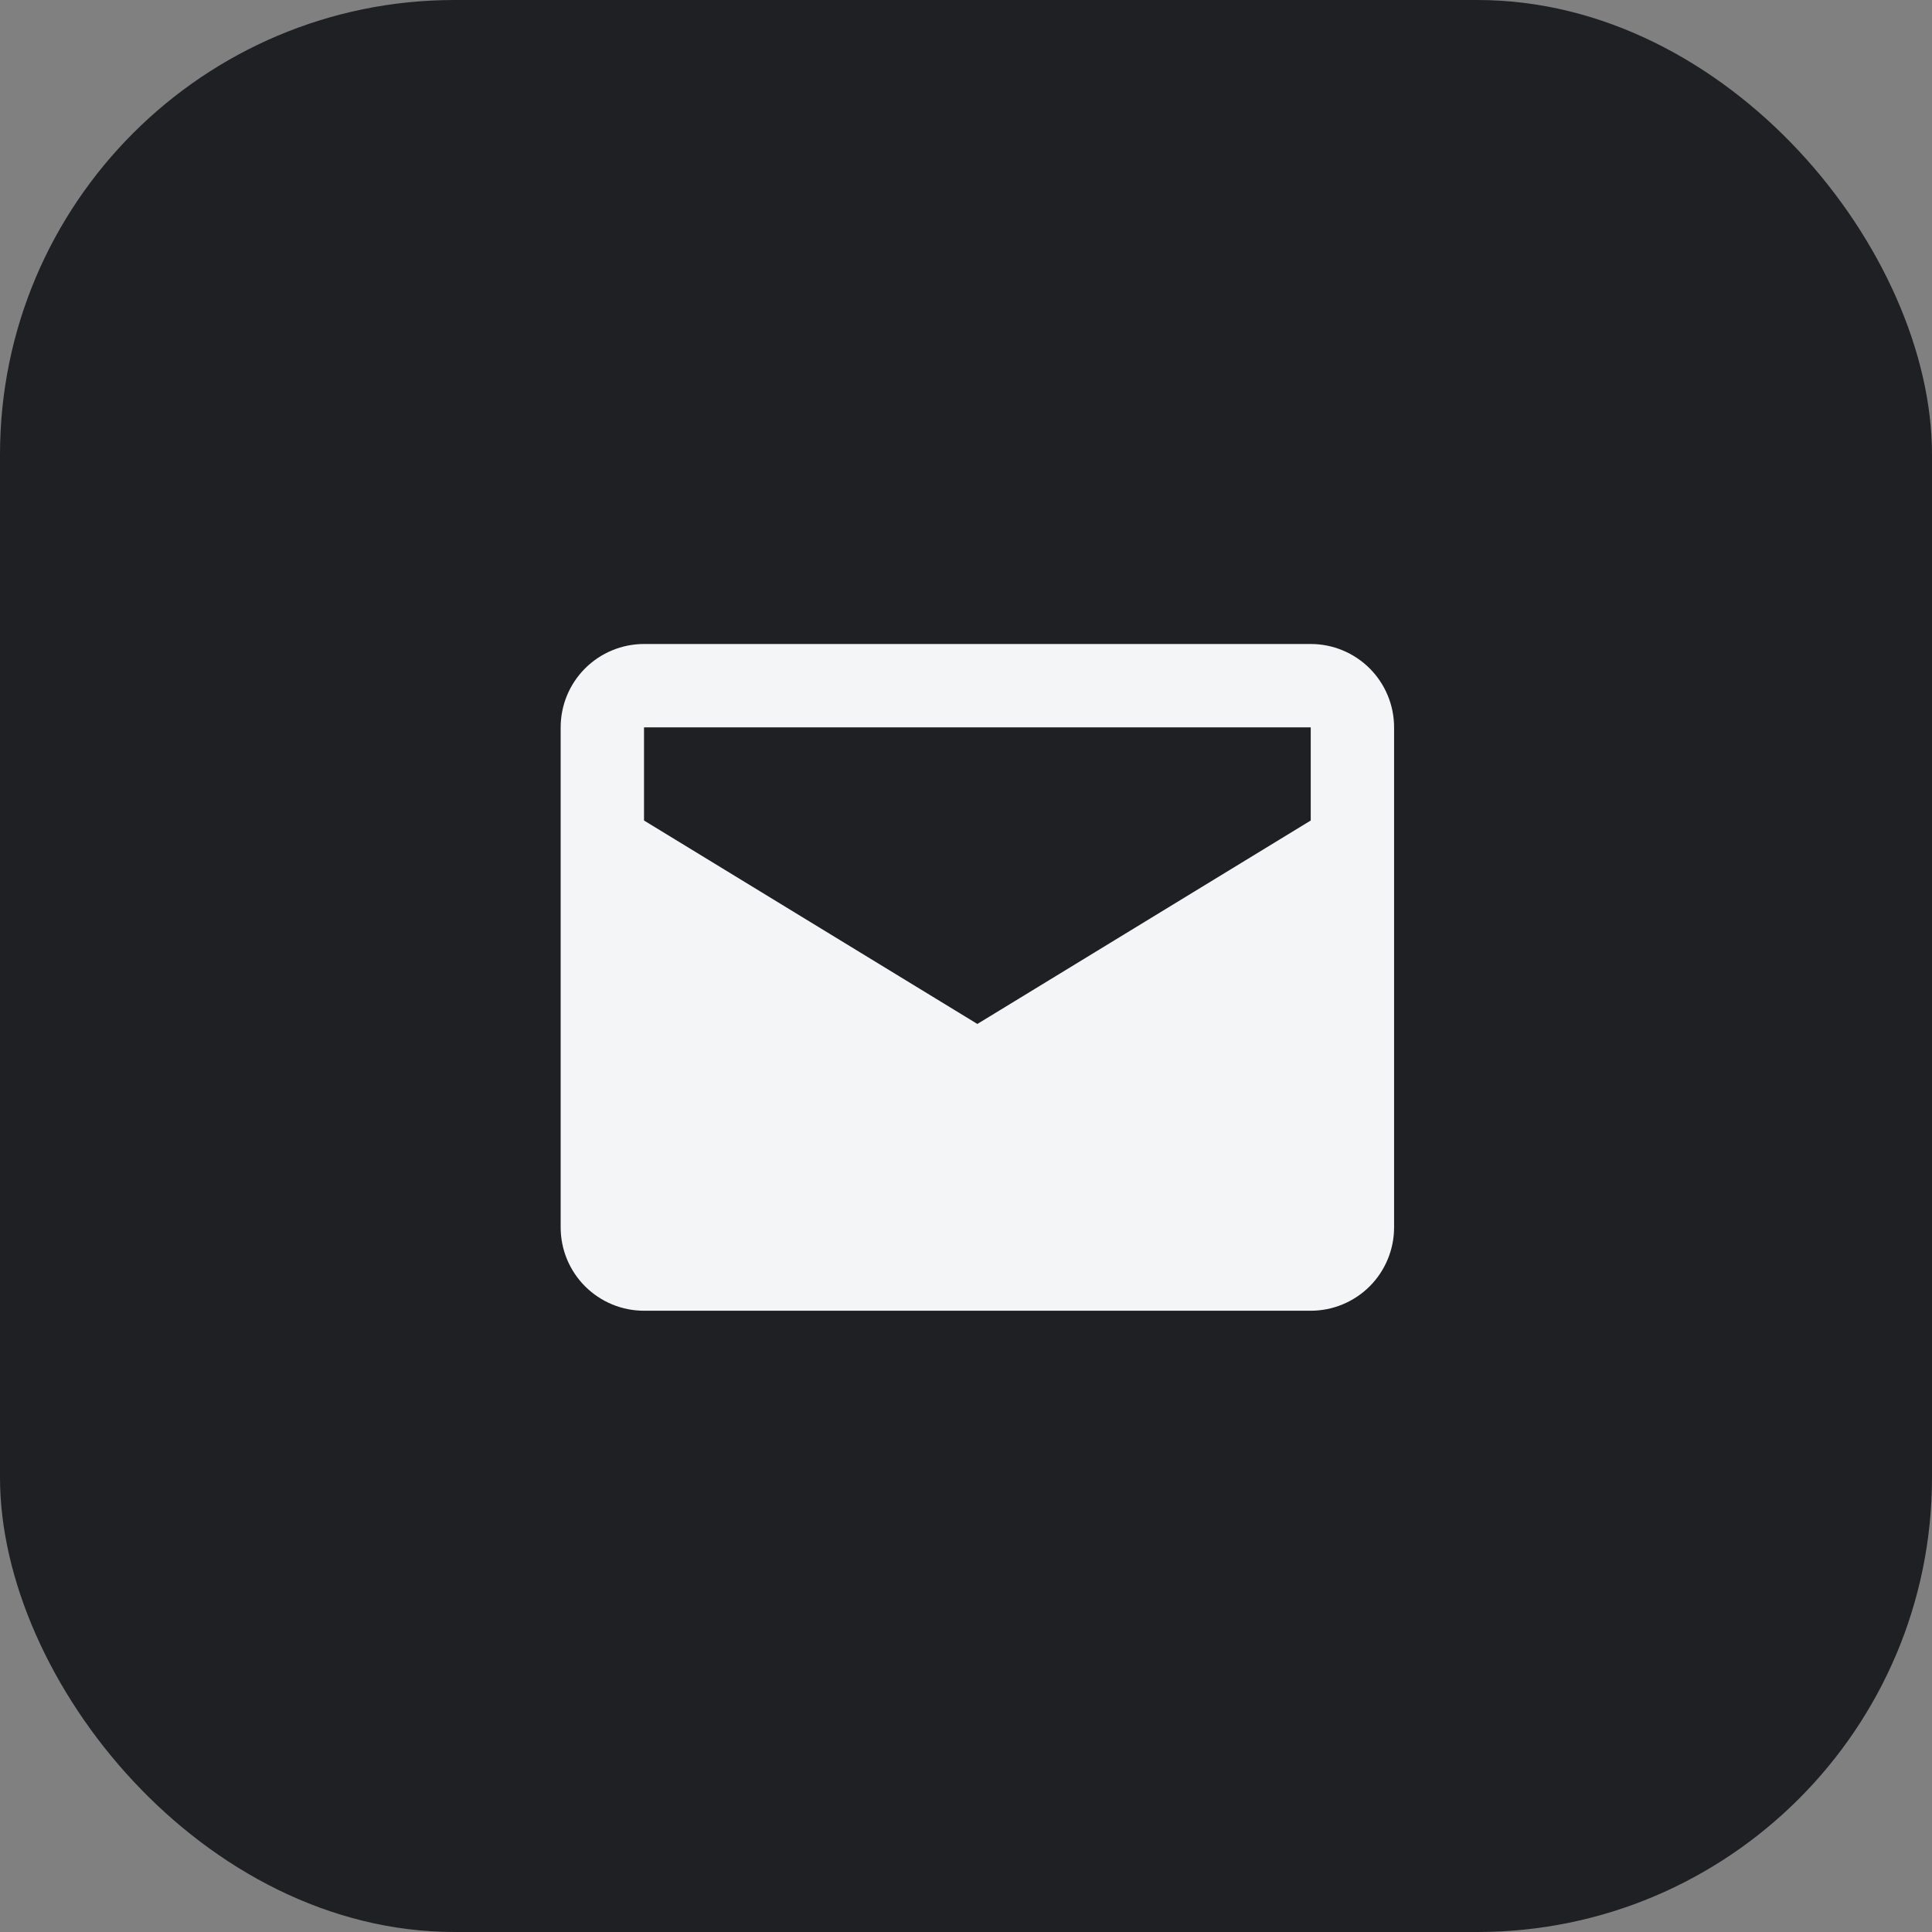
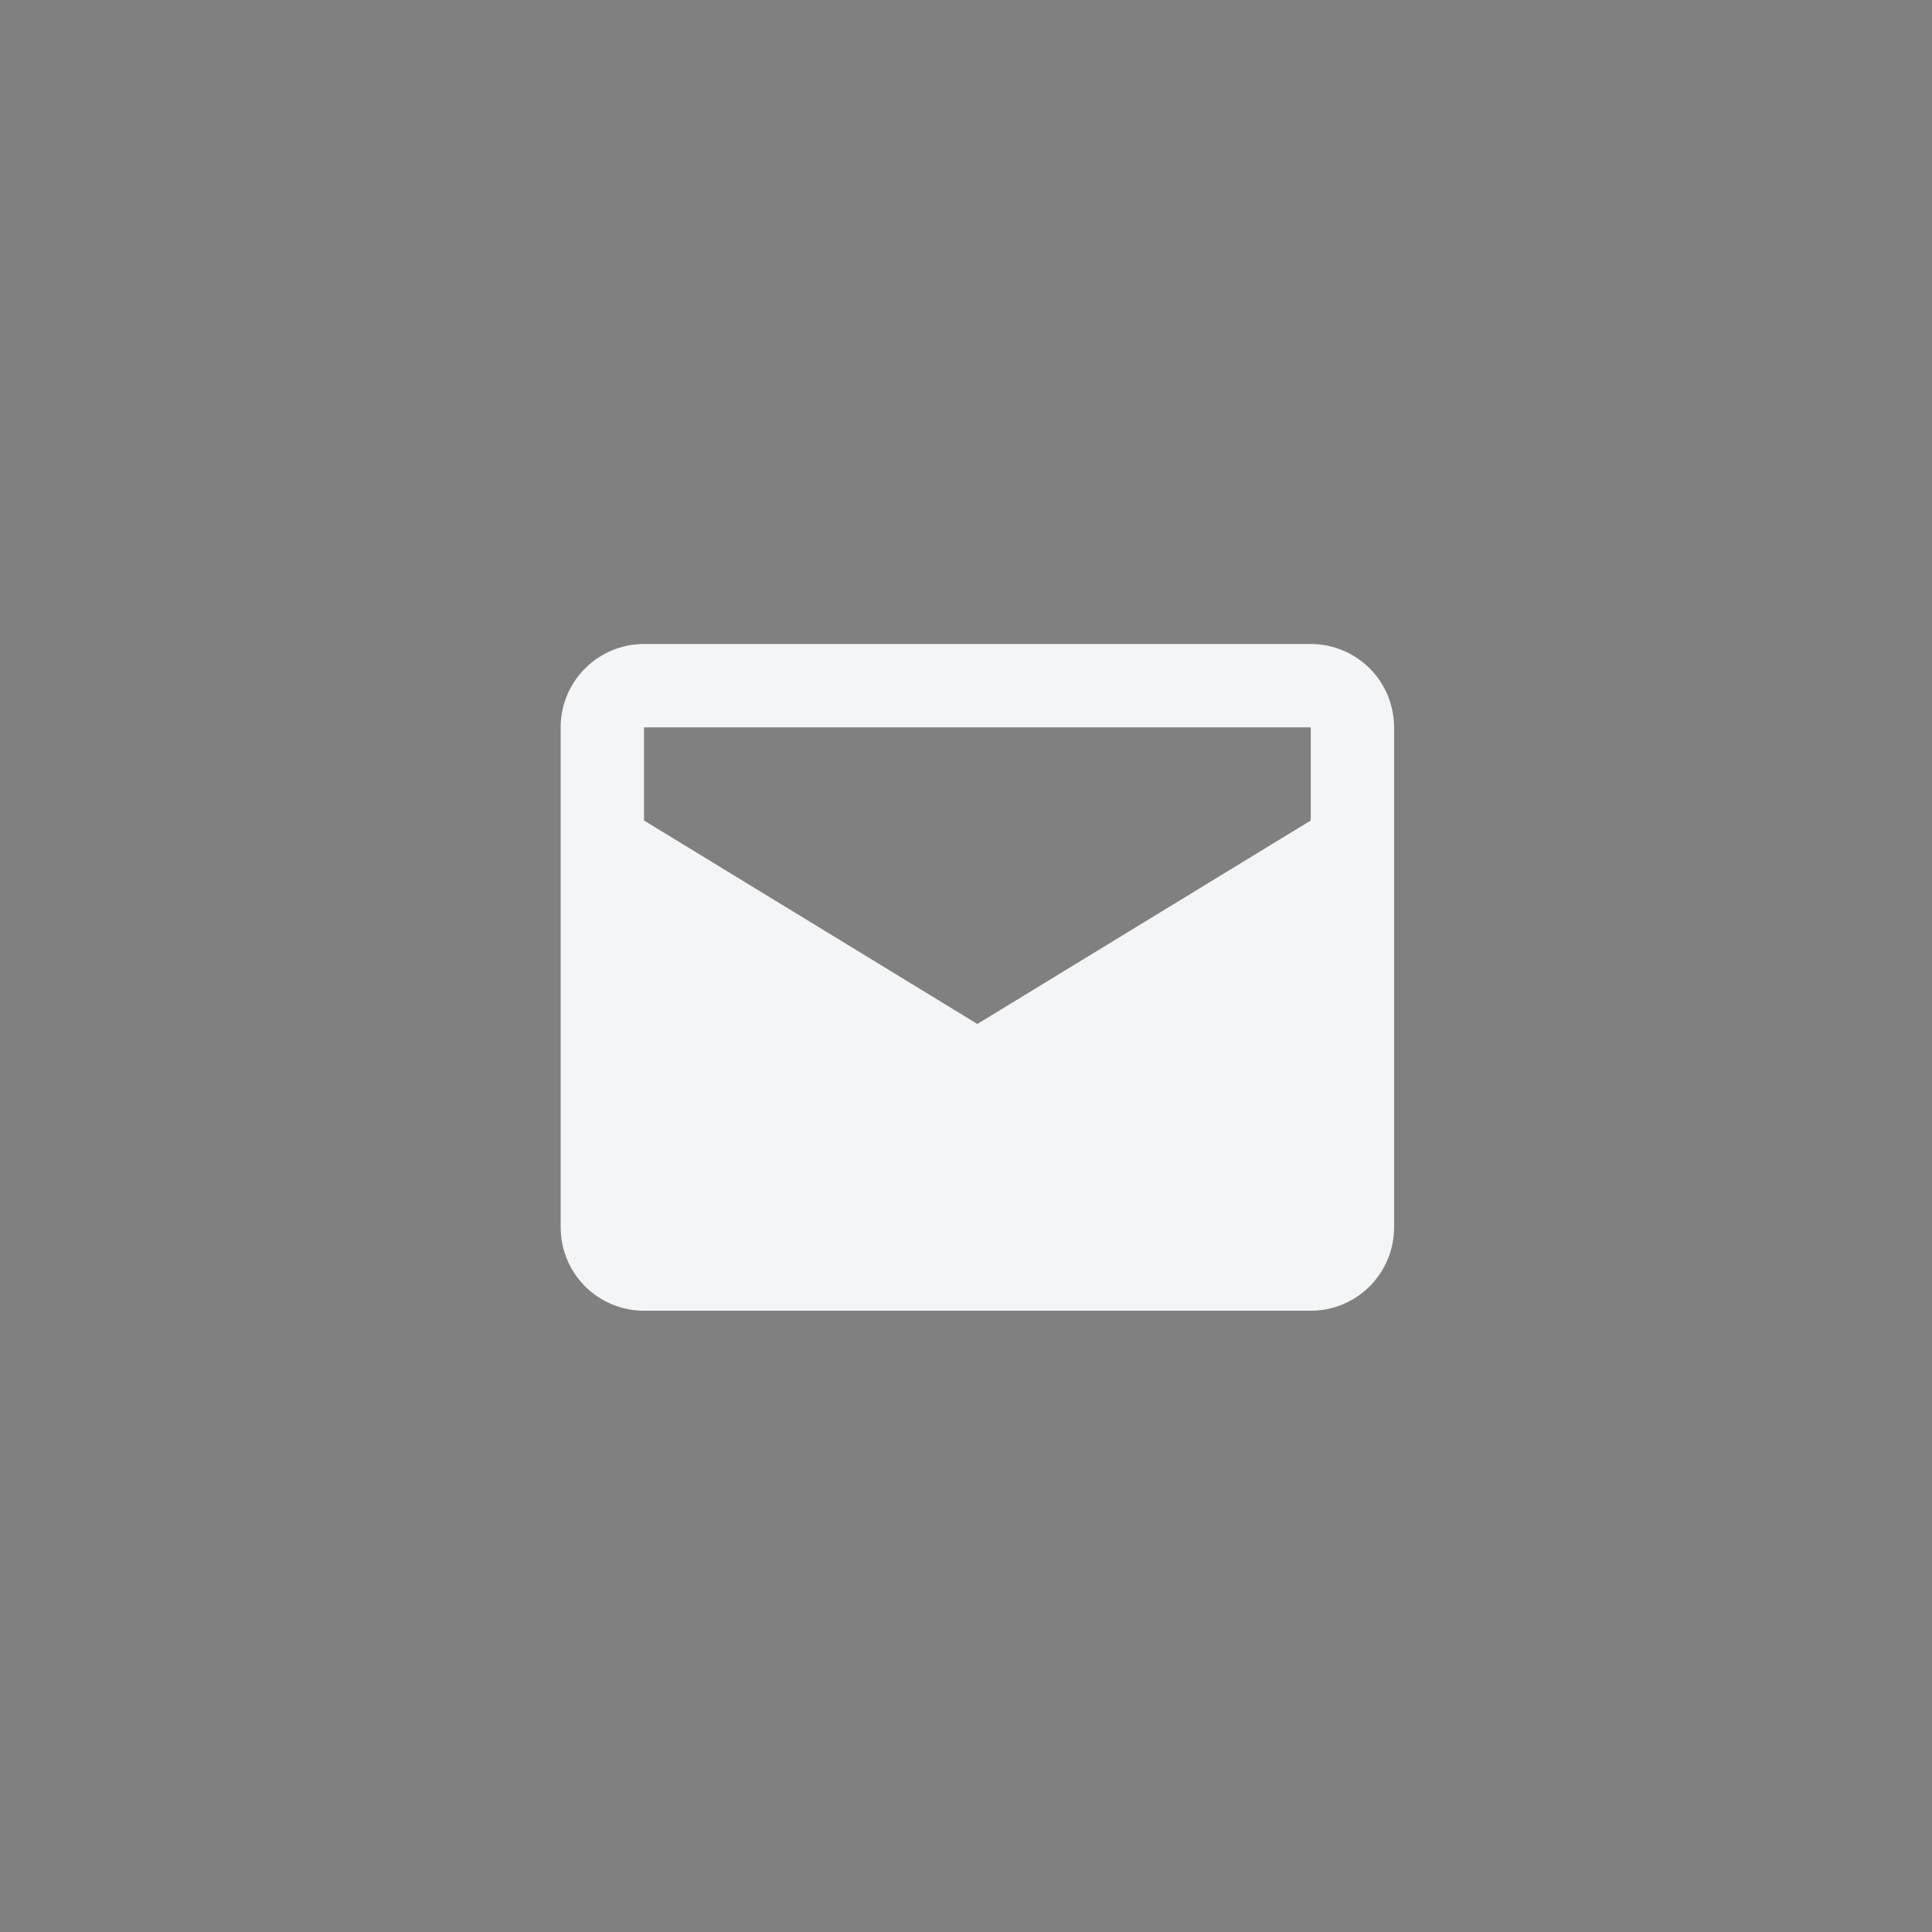
<svg xmlns="http://www.w3.org/2000/svg" width="85" height="85" viewBox="0 0 85 85" fill="none">
  <rect x="0" y="0" width="85" height="85" fill="#808080" stroke="none" />
-   <rect width="85" height="85" rx="20" fill="#1F2023" />
  <path d="M57.667 28.333H28.334C27.361 28.333 26.429 28.72 25.741 29.407C25.053 30.095 24.667 31.028 24.667 32V54C24.667 54.972 25.053 55.905 25.741 56.593C26.429 57.28 27.361 57.667 28.334 57.667H57.667C58.639 57.667 59.572 57.28 60.26 56.593C60.947 55.905 61.334 54.972 61.334 54V32C61.334 31.028 60.947 30.095 60.26 29.407C59.572 28.72 58.639 28.333 57.667 28.333ZM57.667 36.099L43 45.05L28.334 36.099V32H57.667V36.099Z" fill="#F4F5F6" />
</svg>